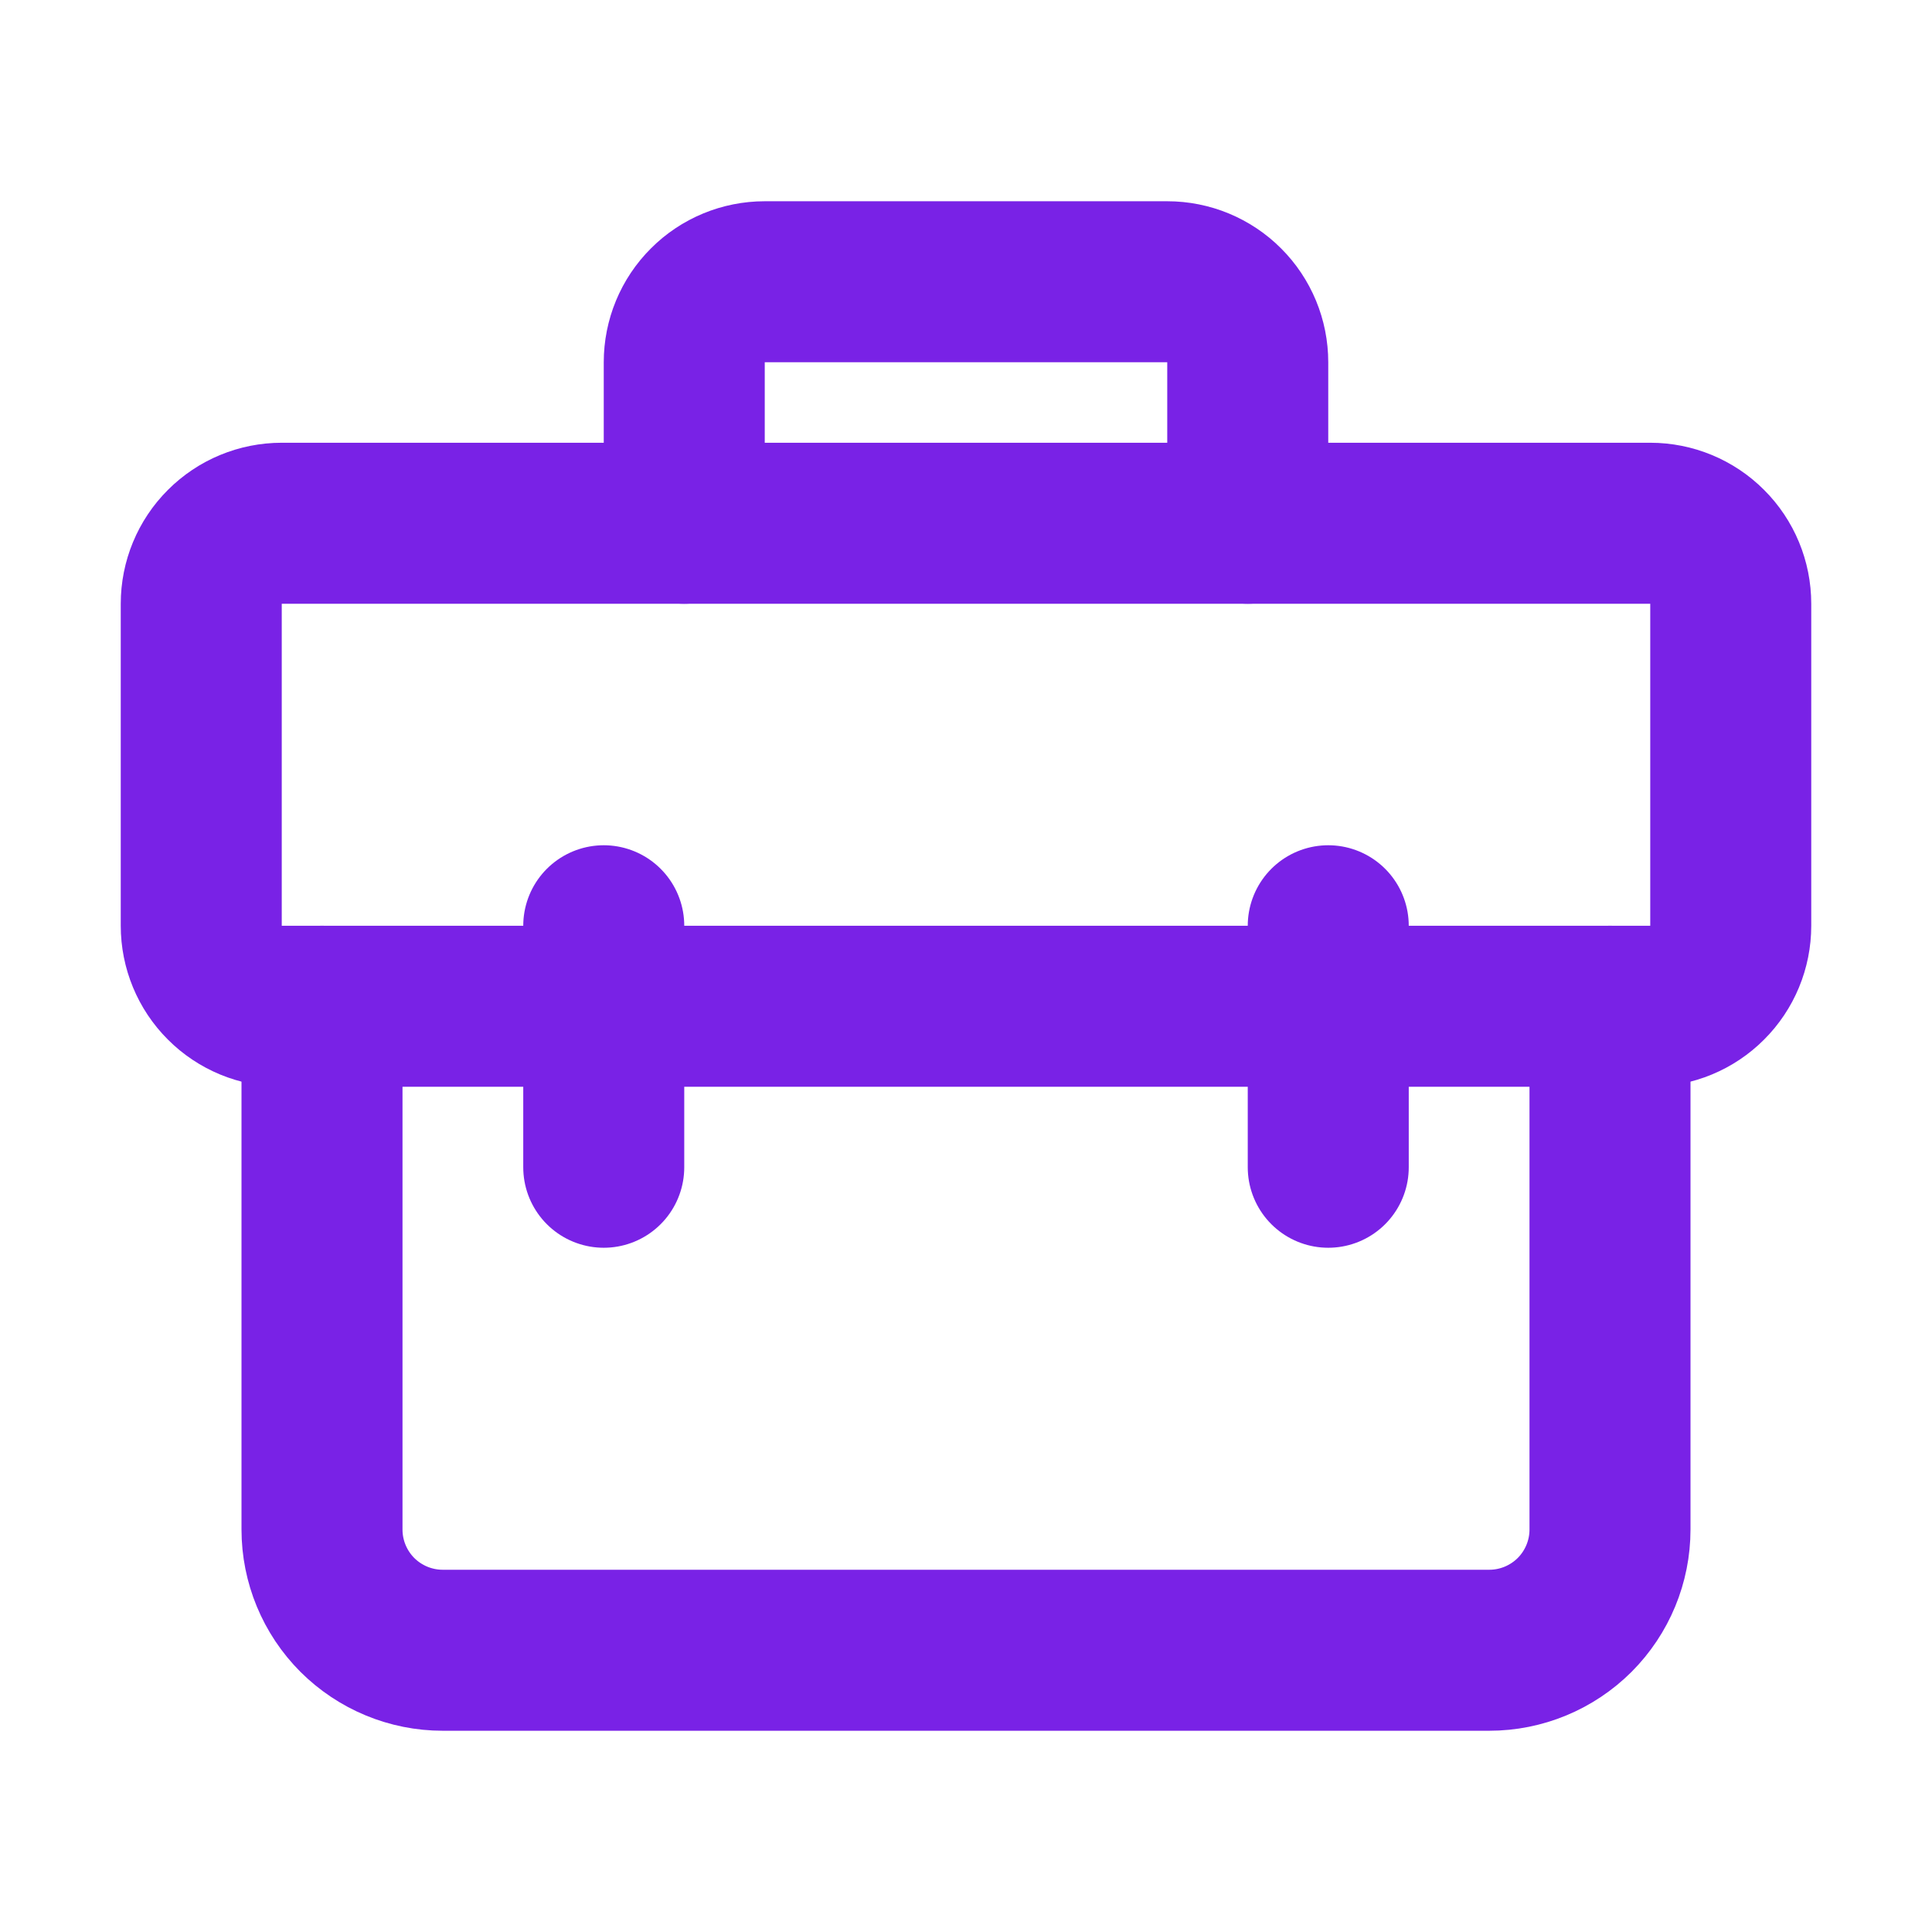
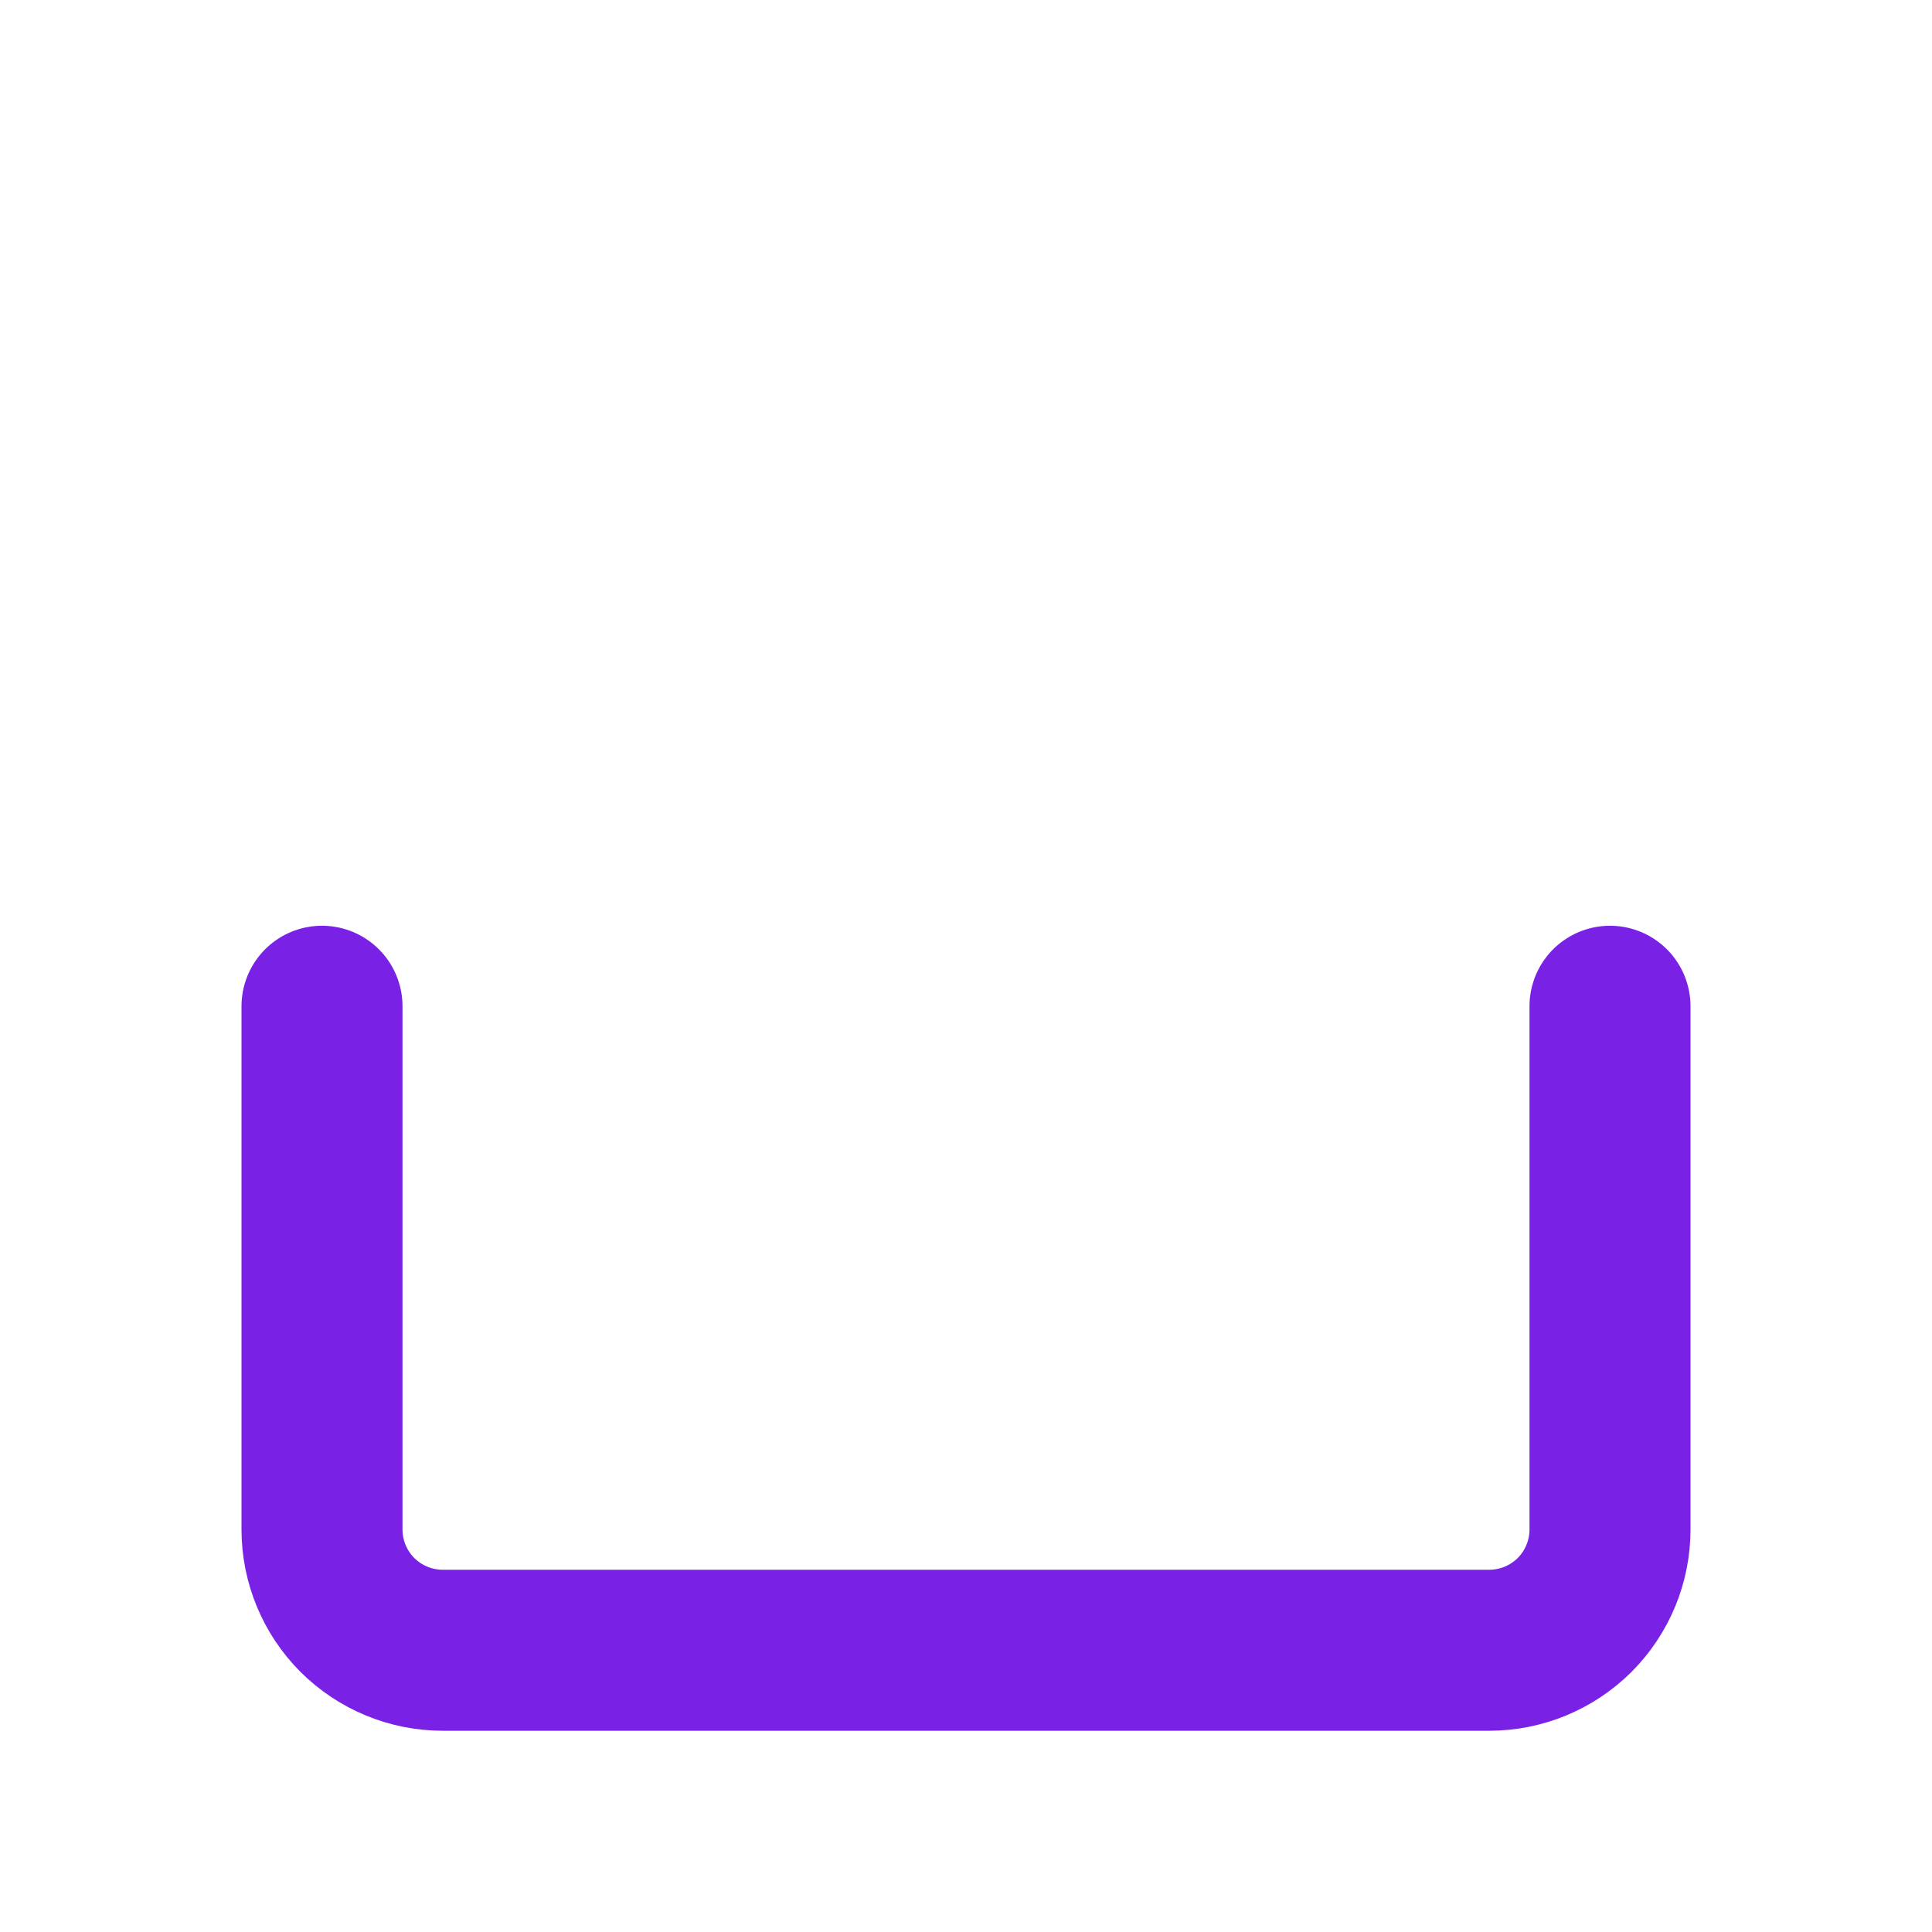
<svg xmlns="http://www.w3.org/2000/svg" width="24" height="24" viewBox="0 0 24 24" fill="none">
  <path d="M4 12.5V19C4 19.398 4.158 19.779 4.439 20.061C4.721 20.342 5.102 20.5 5.5 20.5H18.5C18.898 20.5 19.279 20.342 19.561 20.061C19.842 19.779 20 19.398 20 19V12.5" stroke="#7922E6" stroke-width="2" stroke-linecap="round" stroke-linejoin="round" />
-   <path d="M2.5 7.5C2.5 7.235 2.605 6.98 2.793 6.793C2.98 6.605 3.235 6.5 3.5 6.5H20.5C20.765 6.5 21.02 6.605 21.207 6.793C21.395 6.98 21.5 7.235 21.5 7.5V11.5C21.5 11.765 21.395 12.02 21.207 12.207C21.02 12.395 20.765 12.5 20.5 12.5H3.5C3.235 12.5 2.98 12.395 2.793 12.207C2.605 12.02 2.5 11.765 2.5 11.5V7.5Z" stroke="#7922E6" stroke-width="2" stroke-linejoin="round" />
-   <path d="M15.5 6.5V4.5C15.5 4.235 15.395 3.98 15.207 3.793C15.02 3.605 14.765 3.5 14.5 3.5H9.5C9.235 3.5 8.98 3.605 8.793 3.793C8.605 3.98 8.5 4.235 8.5 4.5V6.5M7.5 11.5V14.5M16.5 11.5V14.5" stroke="#7922E6" stroke-width="2" stroke-linecap="round" stroke-linejoin="round" />
</svg>